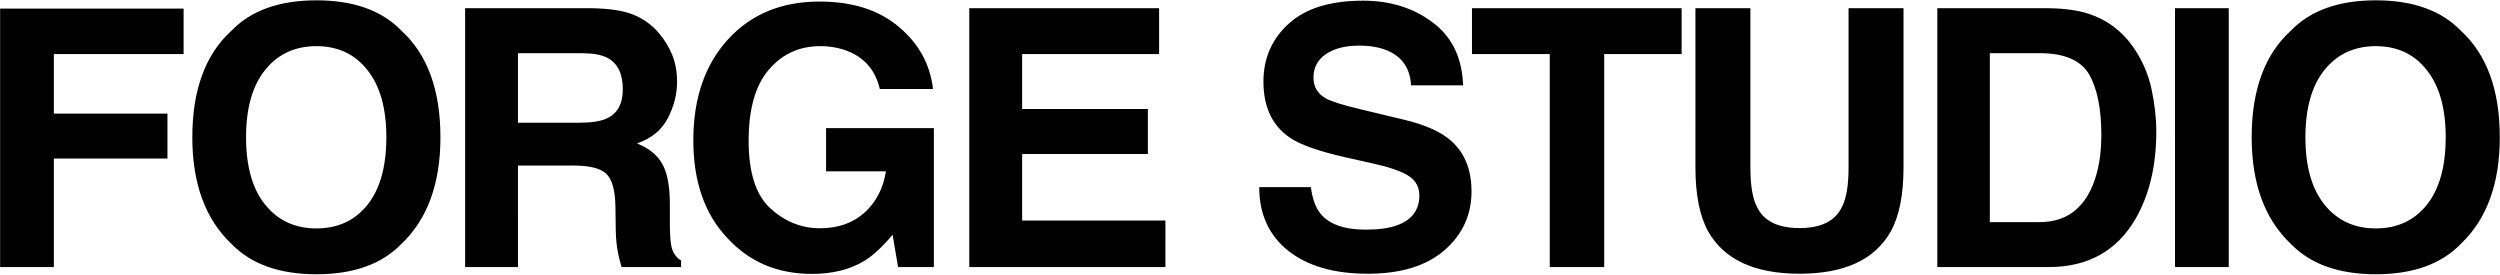
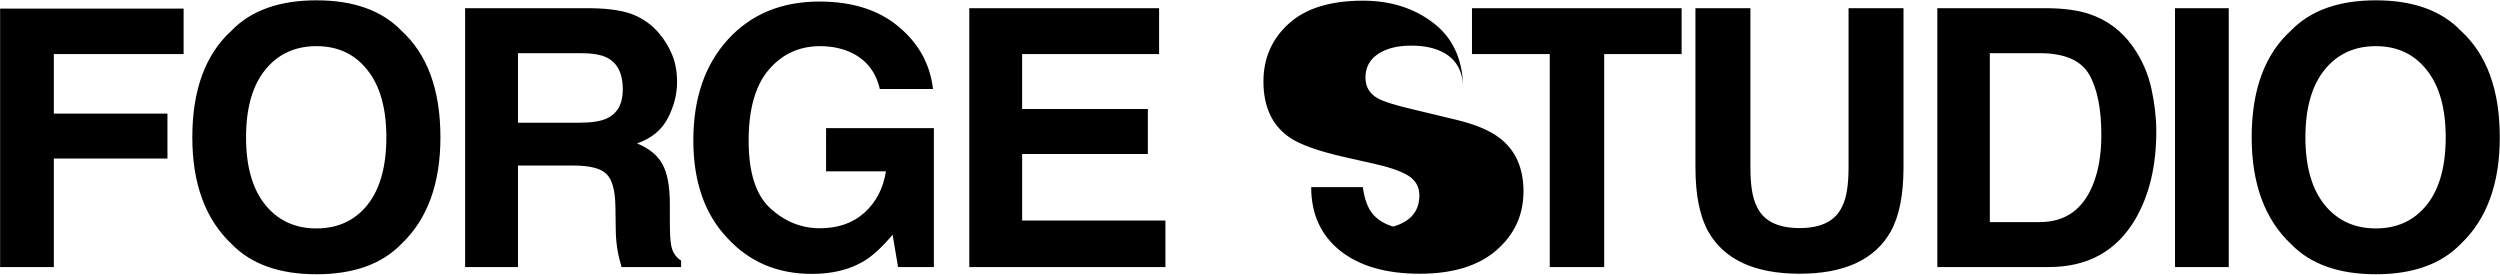
<svg xmlns="http://www.w3.org/2000/svg" width="6965" height="765" fill="none">
-   <path fill="#000" d="M511.533 150.596H150.012v165.84h316.514v125.236H150.012V744H.316V23.893h511.217v126.703zm370.131 613.461c-103.058 0-181.82-28.047-236.285-84.143-73.054-68.814-109.581-167.959-109.581-297.435 0-132.085 36.527-231.23 109.581-297.436C699.844 28.948 778.606.9 881.664.9c103.059 0 181.816 28.048 236.286 84.143 72.73 66.206 109.09 165.351 109.09 297.436 0 129.476-36.36 228.621-109.09 297.435-54.47 56.096-133.227 84.143-236.286 84.143zm142.356-193.724c34.9-44.028 52.35-106.647 52.35-187.854 0-80.882-17.61-143.337-52.84-187.365-34.893-44.355-82.183-66.532-141.866-66.532-59.682 0-107.298 22.014-142.847 66.043-35.549 44.028-53.323 106.646-53.323 187.854 0 81.207 17.774 143.826 53.323 187.854 35.549 44.028 83.165 66.042 142.847 66.042 59.683 0 107.136-22.014 142.356-66.042zm574.62-109.093h-155.57V744h-147.25V22.914h353.7c50.55.979 89.36 7.175 116.43 18.59 27.39 11.415 50.55 28.21 69.47 50.388 15.65 18.264 28.04 38.484 37.17 60.661 9.14 22.177 13.7 47.453 13.7 75.827 0 34.244-8.64 67.999-25.93 101.265-17.28 32.939-45.82 56.258-85.61 69.956 33.27 13.371 56.75 32.45 70.45 57.237 14.02 24.46 21.03 61.965 21.03 112.516v48.432c0 32.939 1.31 55.28 3.92 67.02 3.91 18.59 13.04 32.288 27.39 41.093V744H1731.7c-4.56-15.981-7.82-28.863-9.78-38.647-3.91-20.22-6.03-40.93-6.36-62.129l-.98-67.021c-.65-45.985-9.13-76.642-25.44-91.97-15.98-15.328-46.14-22.993-90.5-22.993zm91.48-131.106c30.01-13.698 45.01-40.767 45.01-81.208 0-43.702-14.51-73.054-43.54-88.056-16.31-8.48-40.77-12.72-73.38-12.72h-175.14v193.725h170.74c33.91 0 59.35-3.914 76.31-11.741zm718.45 396.255c-39.79 24.46-88.71 36.69-146.77 36.69-95.55 0-173.83-33.103-234.81-99.308-63.6-66.532-95.4-157.524-95.4-272.976 0-116.756 32.13-210.357 96.38-280.803 64.24-70.445 149.2-105.667 254.87-105.667 91.64 0 165.19 23.318 220.63 69.956 55.77 46.311 87.73 104.2 95.89 173.667h-148.23c-11.42-49.247-39.3-83.654-83.66-103.222-24.78-10.763-52.34-16.144-82.67-16.144-58.05 0-105.83 22.014-143.34 66.043-37.18 43.702-55.77 109.581-55.77 197.638 0 88.709 20.22 151.49 60.66 188.343 40.44 36.853 86.43 55.28 137.96 55.28 50.55 0 91.97-14.513 124.26-43.539 32.28-29.352 52.18-67.673 59.68-114.963h-166.82V357.04h300.37V744H2502l-15.16-90.013c-29.03 34.244-55.12 58.378-78.27 72.402zm789.37-297.436h-350.27v185.408h399.19V744h-546.44V22.914h528.83v127.682h-381.58v153.121h350.27v125.236zM3804.65 639.8c35.55 0 64.42-3.914 86.59-11.741 42.07-15.002 63.11-42.887 63.11-83.654 0-23.808-10.44-42.235-31.31-55.28-20.87-12.719-53.65-23.971-98.33-33.755l-76.31-17.122c-75.02-16.959-126.87-35.386-155.57-55.28-48.59-33.266-72.89-85.285-72.89-156.056 0-64.575 23.48-118.224 70.44-160.948C3637.35 23.24 3706.32 1.88 3797.32 1.88c75.99 0 140.72 20.22 194.21 60.66 53.81 40.115 82.02 98.494 84.63 175.136h-144.8c-2.61-43.376-21.53-74.196-56.75-92.46-23.48-12.067-52.67-18.1-87.57-18.1-38.81 0-69.79 7.827-92.95 23.481-23.15 15.655-34.73 37.506-34.73 65.554 0 25.764 11.42 45.006 34.25 57.726 14.67 8.479 45.98 18.426 93.92 29.841l124.26 29.841c54.46 13.046 95.56 30.494 123.28 52.345 43.05 33.918 64.57 83.002 64.57 147.25 0 65.88-25.27 120.671-75.82 164.373-50.23 43.376-121.33 65.064-213.3 65.064-93.92 0-167.79-21.362-221.6-64.086-53.82-43.05-80.72-102.08-80.72-177.092h143.82c4.57 32.94 13.54 57.563 26.91 73.87 24.46 29.679 66.37 44.518 125.72 44.518zm880.37-616.886v127.682h-215.73V744h-151.66V150.596h-216.71V22.914h584.1zm465.04 443.219V22.914h153.12v443.219c0 76.641-11.9 136.324-35.71 179.048-44.35 78.272-128.99 117.409-253.9 117.409s-209.7-39.137-254.38-117.409c-23.81-42.724-35.71-102.407-35.71-179.048V22.914h153.12v443.219c0 49.572 5.87 85.773 17.61 108.603 18.26 40.44 58.05 60.661 119.36 60.661 60.99 0 100.62-20.221 118.88-60.661 11.74-22.83 17.61-59.031 17.61-108.603zM5708.05 744H5397.4V22.914h310.65c44.68.653 81.86 5.87 111.54 15.655 50.55 16.633 91.48 47.126 122.79 91.481 25.11 35.875 42.23 74.685 51.36 116.43 9.13 41.746 13.7 81.534 13.7 119.366 0 95.884-19.24 177.091-57.73 243.623C5897.53 699.156 5816.98 744 5708.05 744zm112.02-537.145c-23.15-39.137-68.97-58.705-137.46-58.705h-138.94v470.614h138.94c71.1 0 120.67-35.06 148.72-105.179 15.32-38.484 22.99-84.306 22.99-137.466 0-73.38-11.42-129.802-34.25-169.264zm239.52-183.94h149.69V744h-149.69V22.914zm559.45 741.142c-103.06 0-181.82-28.047-236.28-84.143-73.06-68.814-109.59-167.959-109.59-297.435 0-132.085 36.53-231.23 109.59-297.436C6437.22 28.948 6515.98.9 6619.04.9s181.82 28.048 236.29 84.143c72.72 66.206 109.09 165.351 109.09 297.436 0 129.476-36.37 228.621-109.09 297.435-54.47 56.096-133.23 84.143-236.29 84.143zm142.36-193.724c34.9-44.028 52.34-106.647 52.34-187.854 0-80.882-17.61-143.337-52.83-187.365-34.9-44.355-82.19-66.532-141.87-66.532-59.68 0-107.3 22.014-142.85 66.043-35.55 44.028-53.32 106.646-53.32 187.854 0 81.207 17.77 143.826 53.32 187.854 35.55 44.028 83.17 66.042 142.85 66.042 59.68 0 107.14-22.014 142.36-66.042z" />
+   <path fill="#000" d="M511.533 150.596H150.012v165.84h316.514v125.236H150.012V744H.316V23.893h511.217v126.703zm370.131 613.461c-103.058 0-181.82-28.047-236.285-84.143-73.054-68.814-109.581-167.959-109.581-297.435 0-132.085 36.527-231.23 109.581-297.436C699.844 28.948 778.606.9 881.664.9c103.059 0 181.816 28.048 236.286 84.143 72.73 66.206 109.09 165.351 109.09 297.436 0 129.476-36.36 228.621-109.09 297.435-54.47 56.096-133.227 84.143-236.286 84.143zm142.356-193.724c34.9-44.028 52.35-106.647 52.35-187.854 0-80.882-17.61-143.337-52.84-187.365-34.893-44.355-82.183-66.532-141.866-66.532-59.682 0-107.298 22.014-142.847 66.043-35.549 44.028-53.323 106.646-53.323 187.854 0 81.207 17.774 143.826 53.323 187.854 35.549 44.028 83.165 66.042 142.847 66.042 59.683 0 107.136-22.014 142.356-66.042zm574.62-109.093h-155.57V744h-147.25V22.914h353.7c50.55.979 89.36 7.175 116.43 18.59 27.39 11.415 50.55 28.21 69.47 50.388 15.65 18.264 28.04 38.484 37.17 60.661 9.14 22.177 13.7 47.453 13.7 75.827 0 34.244-8.64 67.999-25.93 101.265-17.28 32.939-45.82 56.258-85.61 69.956 33.27 13.371 56.75 32.45 70.45 57.237 14.02 24.46 21.03 61.965 21.03 112.516v48.432c0 32.939 1.31 55.28 3.92 67.02 3.91 18.59 13.04 32.288 27.39 41.093V744H1731.7c-4.56-15.981-7.82-28.863-9.78-38.647-3.91-20.22-6.03-40.93-6.36-62.129l-.98-67.021c-.65-45.985-9.13-76.642-25.44-91.97-15.98-15.328-46.14-22.993-90.5-22.993zm91.48-131.106c30.01-13.698 45.01-40.767 45.01-81.208 0-43.702-14.51-73.054-43.54-88.056-16.31-8.48-40.77-12.72-73.38-12.72h-175.14v193.725h170.74c33.91 0 59.35-3.914 76.31-11.741zm718.45 396.255c-39.79 24.46-88.71 36.69-146.77 36.69-95.55 0-173.83-33.103-234.81-99.308-63.6-66.532-95.4-157.524-95.4-272.976 0-116.756 32.13-210.357 96.38-280.803 64.24-70.445 149.2-105.667 254.87-105.667 91.64 0 165.19 23.318 220.63 69.956 55.77 46.311 87.73 104.2 95.89 173.667h-148.23c-11.42-49.247-39.3-83.654-83.66-103.222-24.78-10.763-52.34-16.144-82.67-16.144-58.05 0-105.83 22.014-143.34 66.043-37.18 43.702-55.77 109.581-55.77 197.638 0 88.709 20.22 151.49 60.66 188.343 40.44 36.853 86.43 55.28 137.96 55.28 50.55 0 91.97-14.513 124.26-43.539 32.28-29.352 52.18-67.673 59.68-114.963h-166.82V357.04h300.37V744H2502l-15.16-90.013c-29.03 34.244-55.12 58.378-78.27 72.402zm789.37-297.436h-350.27v185.408h399.19V744h-546.44V22.914h528.83v127.682h-381.58v153.121h350.27v125.236zM3804.65 639.8c35.55 0 64.42-3.914 86.59-11.741 42.07-15.002 63.11-42.887 63.11-83.654 0-23.808-10.44-42.235-31.31-55.28-20.87-12.719-53.65-23.971-98.33-33.755l-76.31-17.122c-75.02-16.959-126.87-35.386-155.57-55.28-48.59-33.266-72.89-85.285-72.89-156.056 0-64.575 23.48-118.224 70.44-160.948C3637.35 23.24 3706.32 1.88 3797.32 1.88c75.99 0 140.72 20.22 194.21 60.66 53.81 40.115 82.02 98.494 84.63 175.136c-2.61-43.376-21.53-74.196-56.75-92.46-23.48-12.067-52.67-18.1-87.57-18.1-38.81 0-69.79 7.827-92.95 23.481-23.15 15.655-34.73 37.506-34.73 65.554 0 25.764 11.42 45.006 34.25 57.726 14.67 8.479 45.98 18.426 93.92 29.841l124.26 29.841c54.46 13.046 95.56 30.494 123.28 52.345 43.05 33.918 64.57 83.002 64.57 147.25 0 65.88-25.27 120.671-75.82 164.373-50.23 43.376-121.33 65.064-213.3 65.064-93.92 0-167.79-21.362-221.6-64.086-53.82-43.05-80.72-102.08-80.72-177.092h143.82c4.57 32.94 13.54 57.563 26.91 73.87 24.46 29.679 66.37 44.518 125.72 44.518zm880.37-616.886v127.682h-215.73V744h-151.66V150.596h-216.71V22.914h584.1zm465.04 443.219V22.914h153.12v443.219c0 76.641-11.9 136.324-35.71 179.048-44.35 78.272-128.99 117.409-253.9 117.409s-209.7-39.137-254.38-117.409c-23.81-42.724-35.71-102.407-35.71-179.048V22.914h153.12v443.219c0 49.572 5.87 85.773 17.61 108.603 18.26 40.44 58.05 60.661 119.36 60.661 60.99 0 100.62-20.221 118.88-60.661 11.74-22.83 17.61-59.031 17.61-108.603zM5708.05 744H5397.4V22.914h310.65c44.68.653 81.86 5.87 111.54 15.655 50.55 16.633 91.48 47.126 122.79 91.481 25.11 35.875 42.23 74.685 51.36 116.43 9.13 41.746 13.7 81.534 13.7 119.366 0 95.884-19.24 177.091-57.73 243.623C5897.53 699.156 5816.98 744 5708.05 744zm112.02-537.145c-23.15-39.137-68.97-58.705-137.46-58.705h-138.94v470.614h138.94c71.1 0 120.67-35.06 148.72-105.179 15.32-38.484 22.99-84.306 22.99-137.466 0-73.38-11.42-129.802-34.25-169.264zm239.52-183.94h149.69V744h-149.69V22.914zm559.45 741.142c-103.06 0-181.82-28.047-236.28-84.143-73.06-68.814-109.59-167.959-109.59-297.435 0-132.085 36.53-231.23 109.59-297.436C6437.22 28.948 6515.98.9 6619.04.9s181.82 28.048 236.29 84.143c72.72 66.206 109.09 165.351 109.09 297.436 0 129.476-36.37 228.621-109.09 297.435-54.47 56.096-133.23 84.143-236.29 84.143zm142.36-193.724c34.9-44.028 52.34-106.647 52.34-187.854 0-80.882-17.61-143.337-52.83-187.365-34.9-44.355-82.19-66.532-141.87-66.532-59.68 0-107.3 22.014-142.85 66.043-35.55 44.028-53.32 106.646-53.32 187.854 0 81.207 17.77 143.826 53.32 187.854 35.55 44.028 83.17 66.042 142.85 66.042 59.68 0 107.14-22.014 142.36-66.042z" />
</svg>